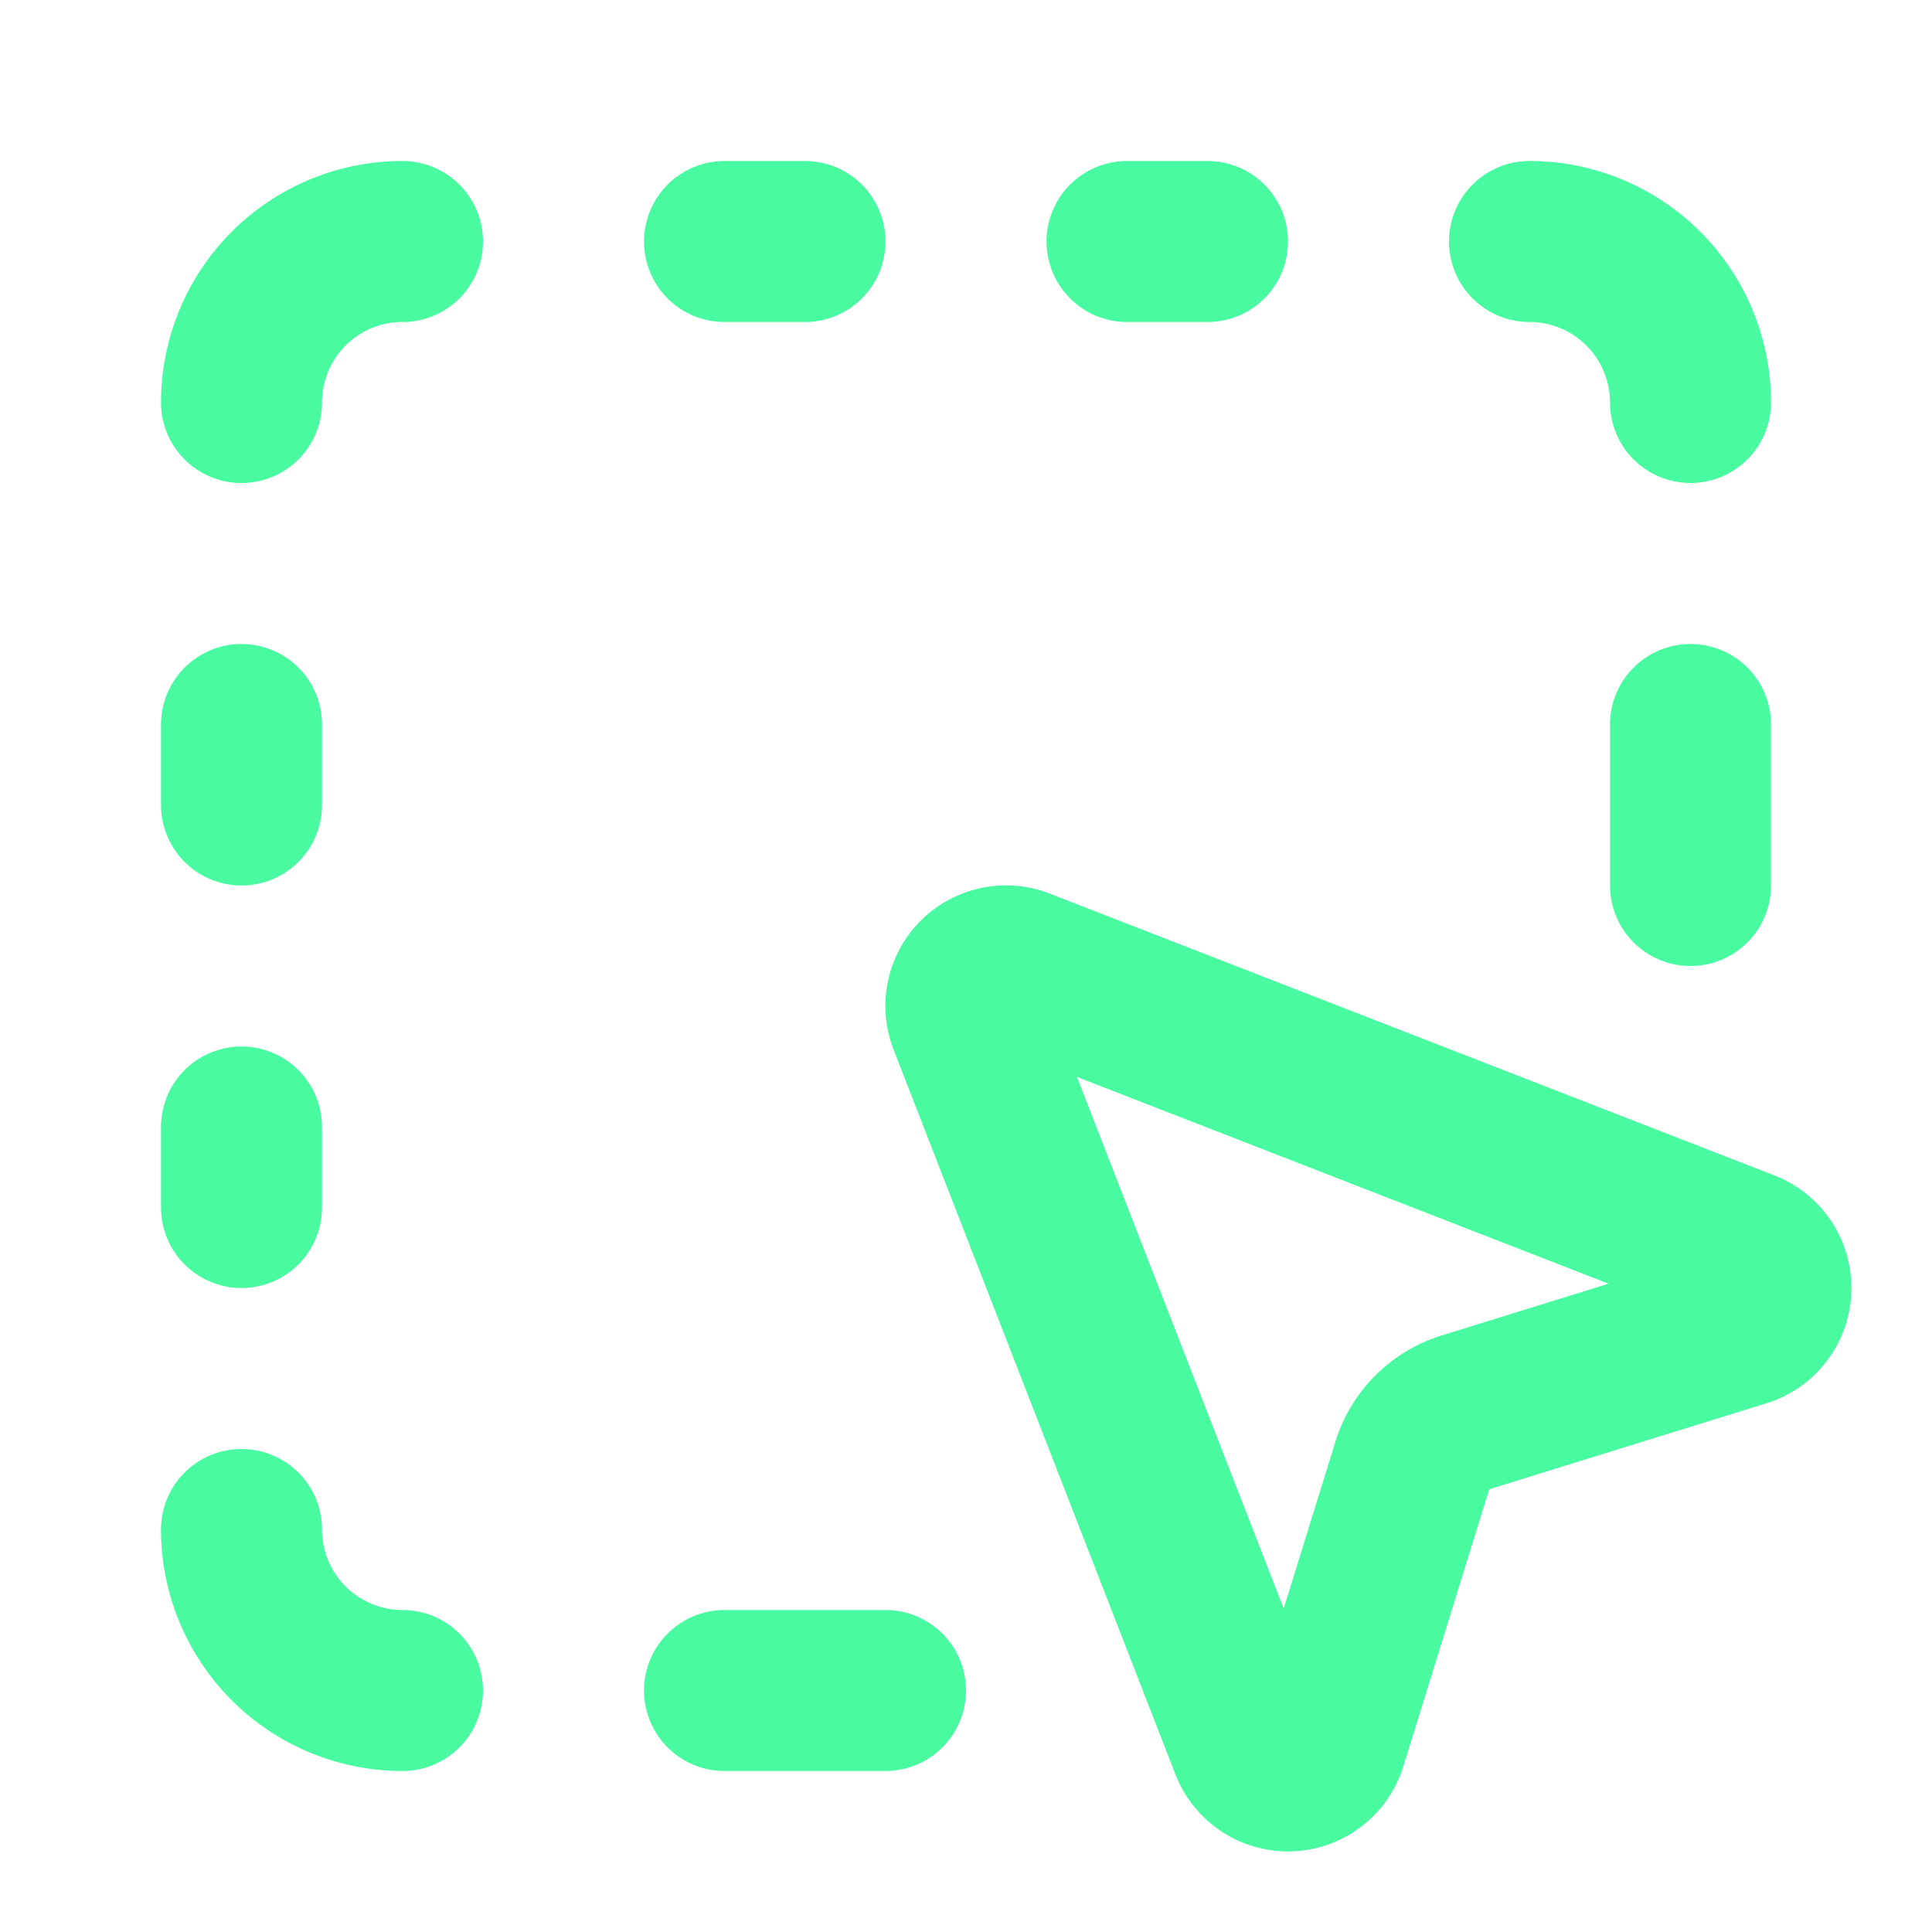
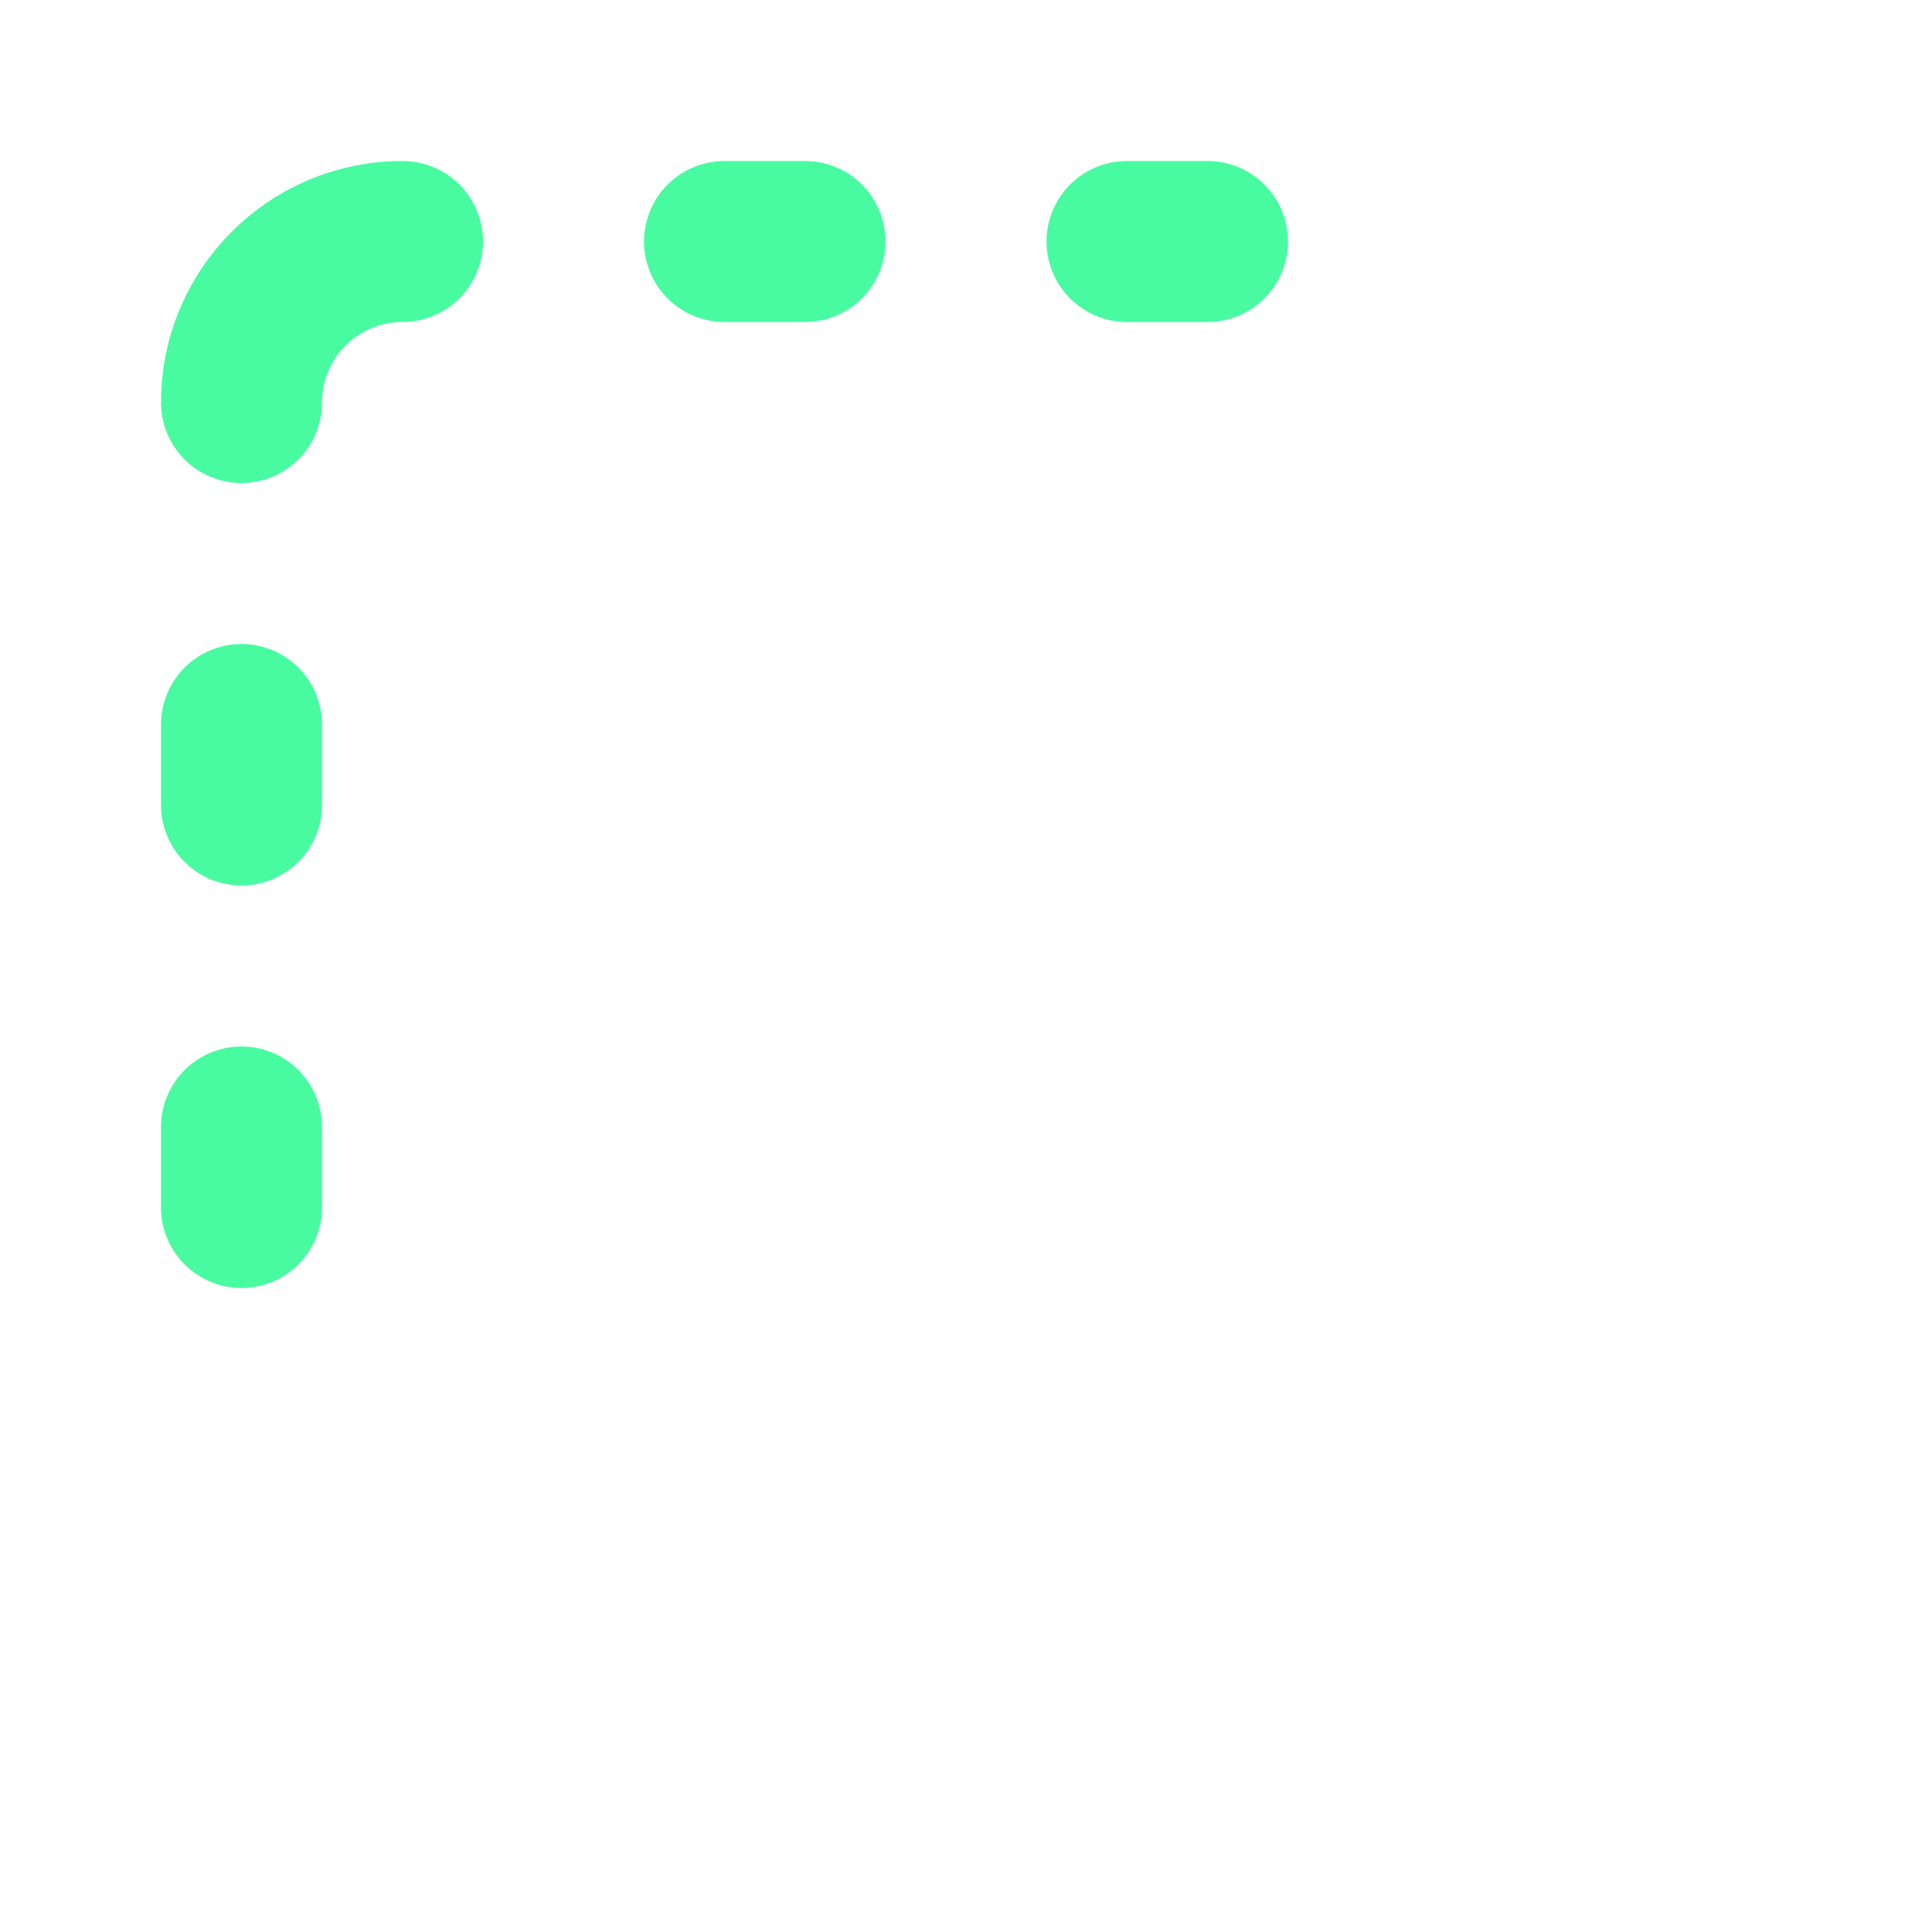
<svg xmlns="http://www.w3.org/2000/svg" width="24" height="24" viewBox="0 0 24 24" fill="none" stroke="#48fba1" stroke-width="2" stroke-linecap="round" stroke-linejoin="round" class="lucide lucide-square-dashed-mouse-pointer-icon lucide-square-dashed-mouse-pointer">
-   <path d="M12.034 12.681a.498.498 0 0 1 .647-.647l9 3.5a.5.5 0 0 1-.033.943l-3.444 1.068a1 1 0 0 0-.66.66l-1.067 3.443a.5.5 0 0 1-.943.033z" />
  <path d="M5 3a2 2 0 0 0-2 2" />
-   <path d="M19 3a2 2 0 0 1 2 2" />
-   <path d="M5 21a2 2 0 0 1-2-2" />
  <path d="M9 3h1" />
-   <path d="M9 21h2" />
  <path d="M14 3h1" />
  <path d="M3 9v1" />
-   <path d="M21 9v2" />
  <path d="M3 14v1" />
</svg>